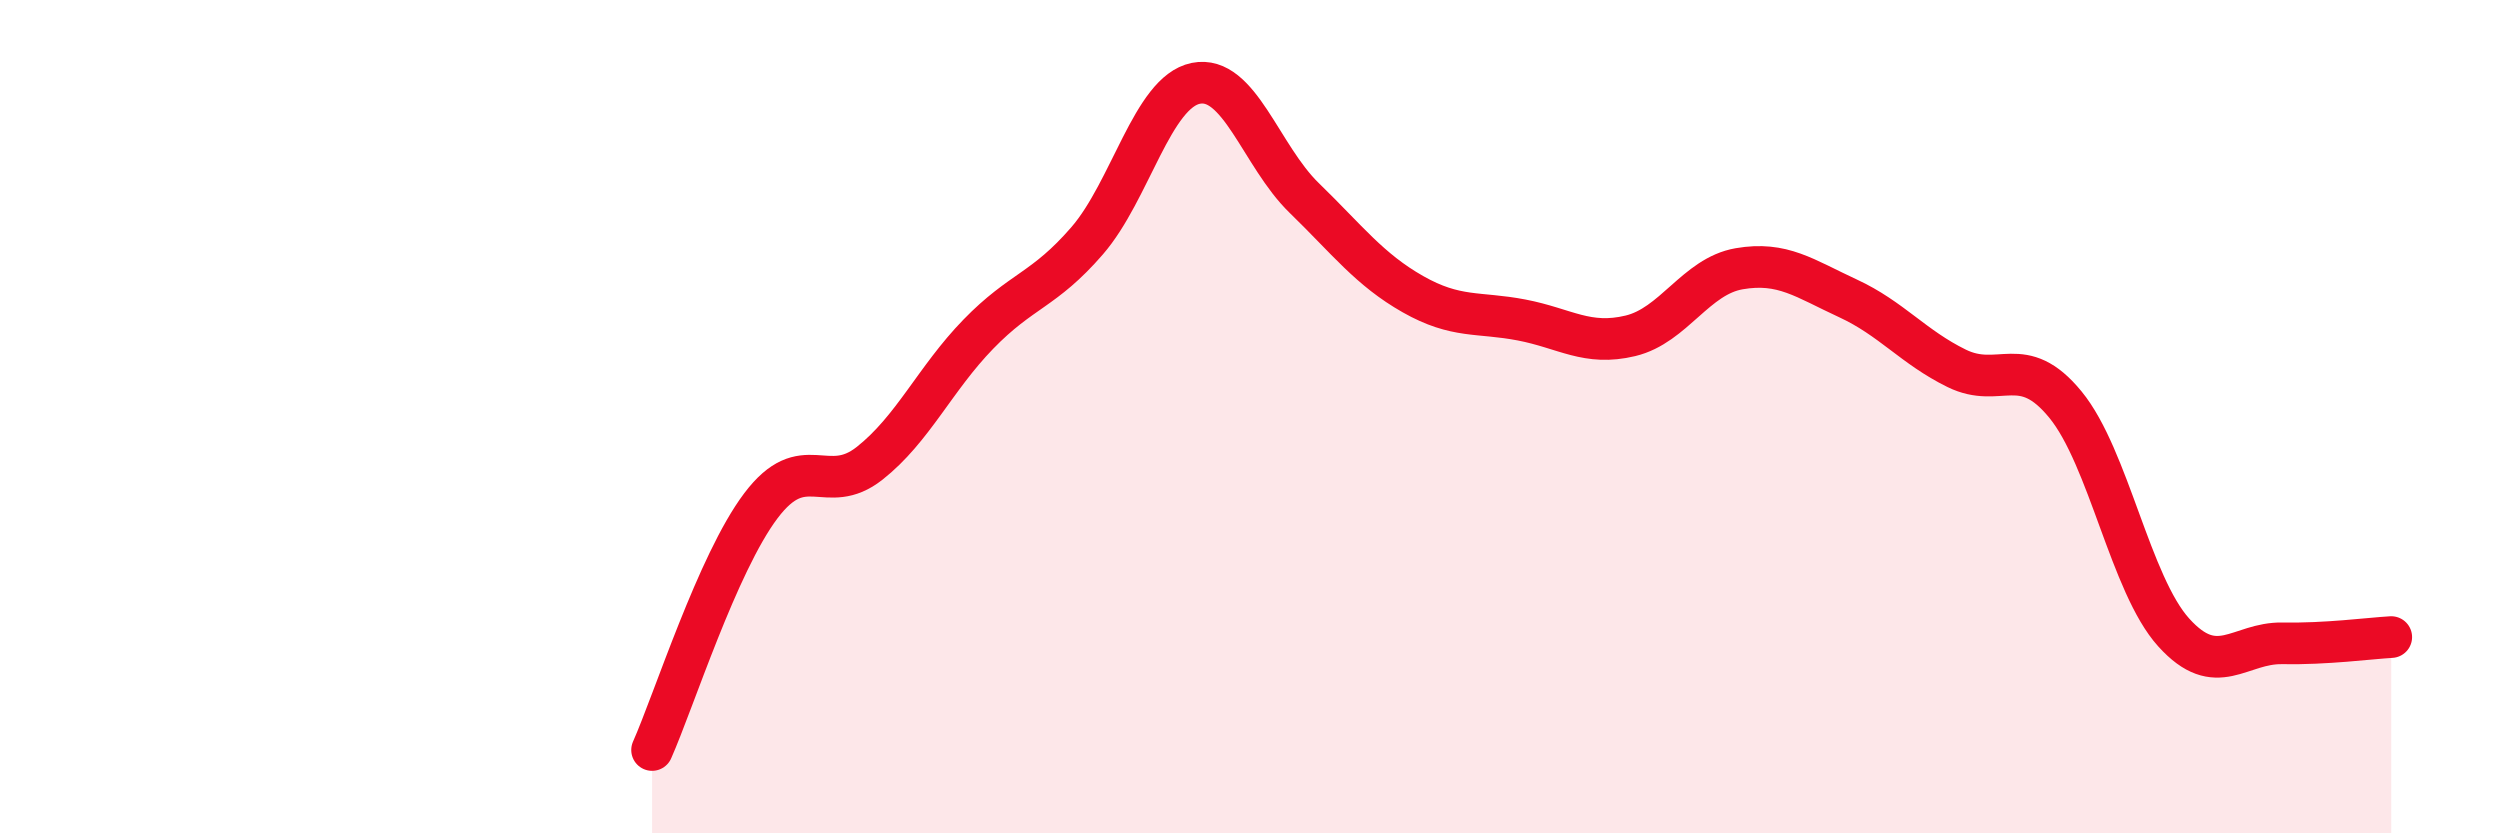
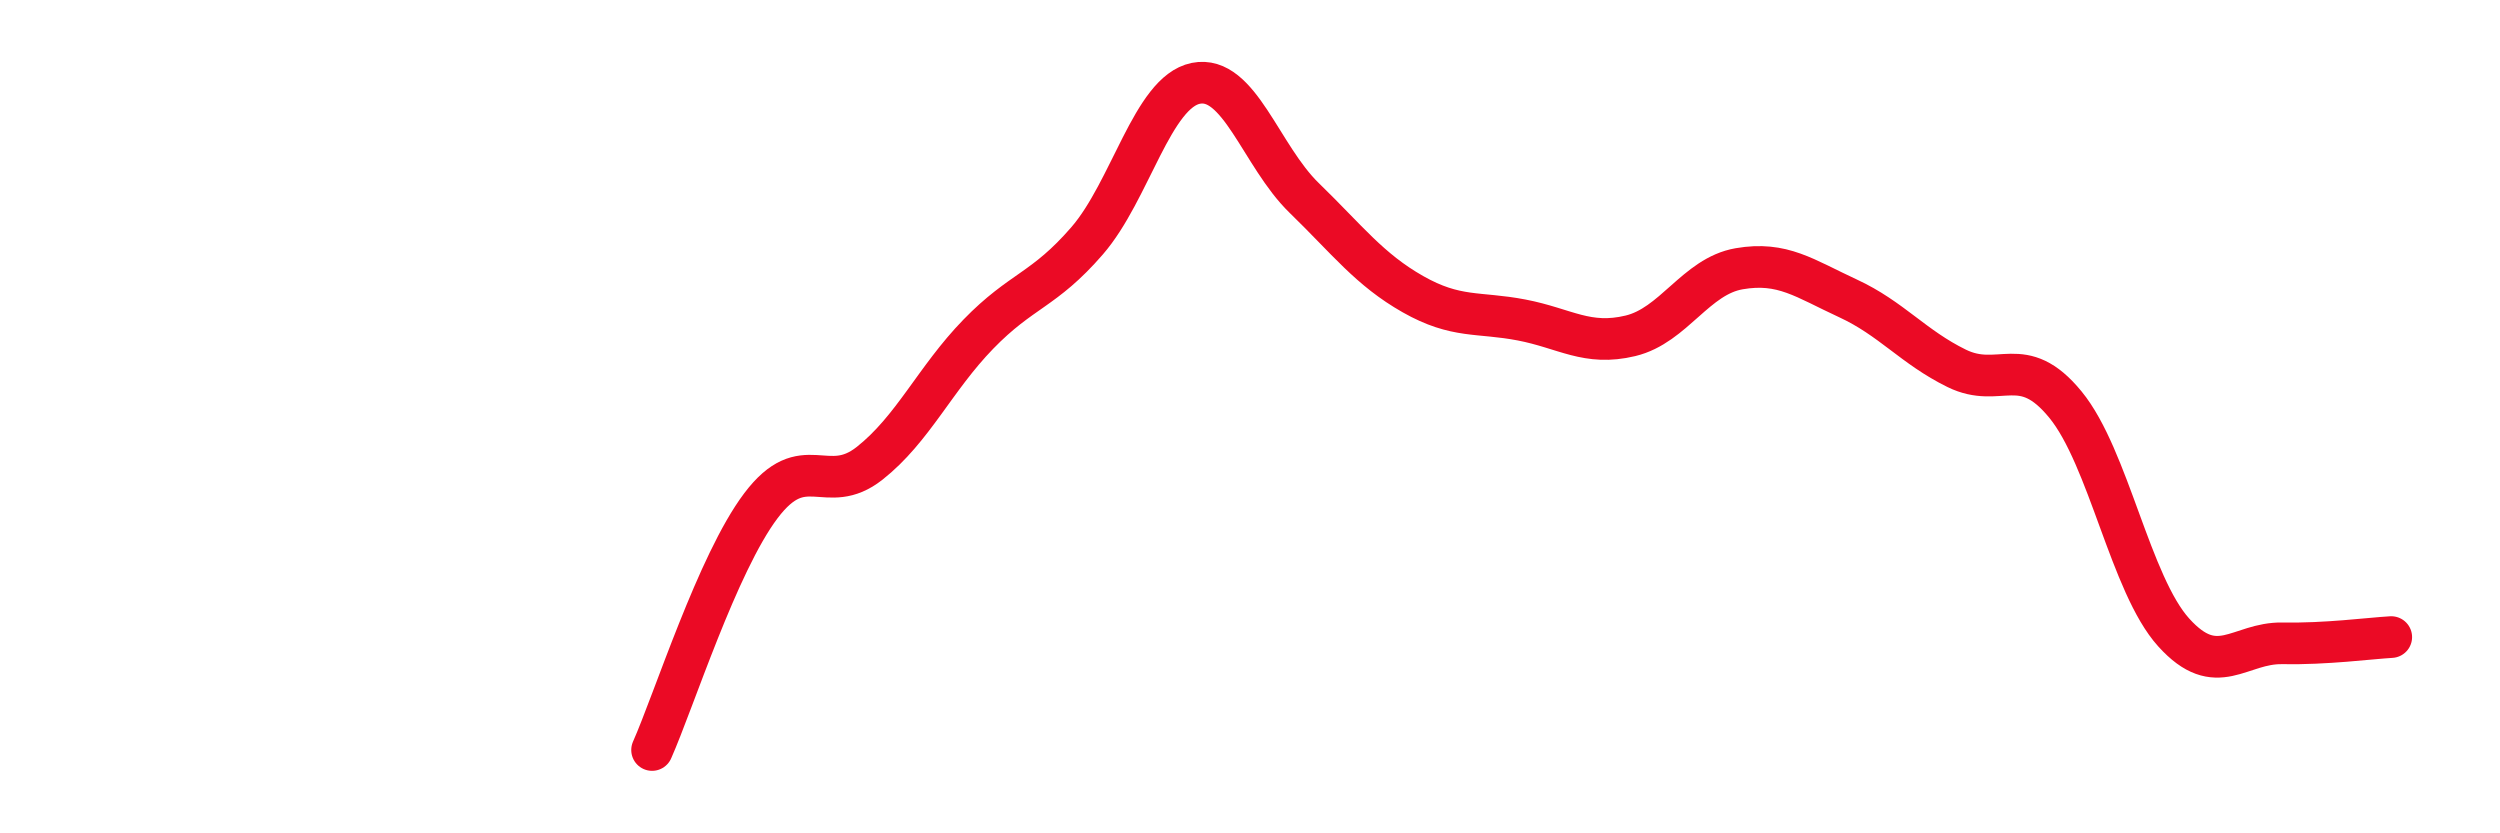
<svg xmlns="http://www.w3.org/2000/svg" width="60" height="20" viewBox="0 0 60 20">
-   <path d="M 15.65,18 C 16.17,16.83 17.22,13.52 18.26,12.14 C 19.3,10.76 19.83,11.94 20.87,11.12 C 21.91,10.3 22.44,9.09 23.48,8.02 C 24.52,6.95 25.05,6.98 26.09,5.78 C 27.13,4.58 27.66,2.21 28.7,2 C 29.74,1.79 30.26,3.74 31.3,4.75 C 32.34,5.76 32.87,6.47 33.91,7.06 C 34.95,7.65 35.48,7.48 36.52,7.68 C 37.56,7.88 38.09,8.31 39.13,8.06 C 40.17,7.81 40.7,6.63 41.74,6.45 C 42.78,6.27 43.31,6.68 44.35,7.16 C 45.39,7.64 45.92,8.33 46.96,8.84 C 48,9.35 48.53,8.44 49.57,9.71 C 50.61,10.98 51.13,14.03 52.17,15.18 C 53.21,16.33 53.74,15.42 54.78,15.44 C 55.82,15.46 56.87,15.32 57.39,15.29L57.39 20L15.65 20Z" fill="#EB0A25" opacity="0.1" stroke-linecap="round" stroke-linejoin="round" />
  <path d="M 15.65,18 C 16.17,16.83 17.22,13.52 18.26,12.14 C 19.3,10.76 19.83,11.94 20.87,11.12 C 21.91,10.3 22.44,9.09 23.48,8.02 C 24.52,6.95 25.05,6.98 26.09,5.78 C 27.13,4.58 27.66,2.21 28.7,2 C 29.74,1.79 30.26,3.74 31.3,4.75 C 32.34,5.76 32.87,6.47 33.91,7.06 C 34.95,7.65 35.48,7.48 36.52,7.68 C 37.56,7.88 38.09,8.31 39.13,8.06 C 40.17,7.81 40.7,6.63 41.74,6.45 C 42.78,6.27 43.31,6.68 44.35,7.16 C 45.39,7.64 45.92,8.33 46.96,8.84 C 48,9.35 48.53,8.44 49.57,9.71 C 50.61,10.98 51.13,14.03 52.17,15.18 C 53.21,16.33 53.74,15.42 54.78,15.44 C 55.82,15.46 56.87,15.32 57.39,15.29" stroke="#EB0A25" stroke-width="1" fill="none" stroke-linecap="round" stroke-linejoin="round" />
</svg>